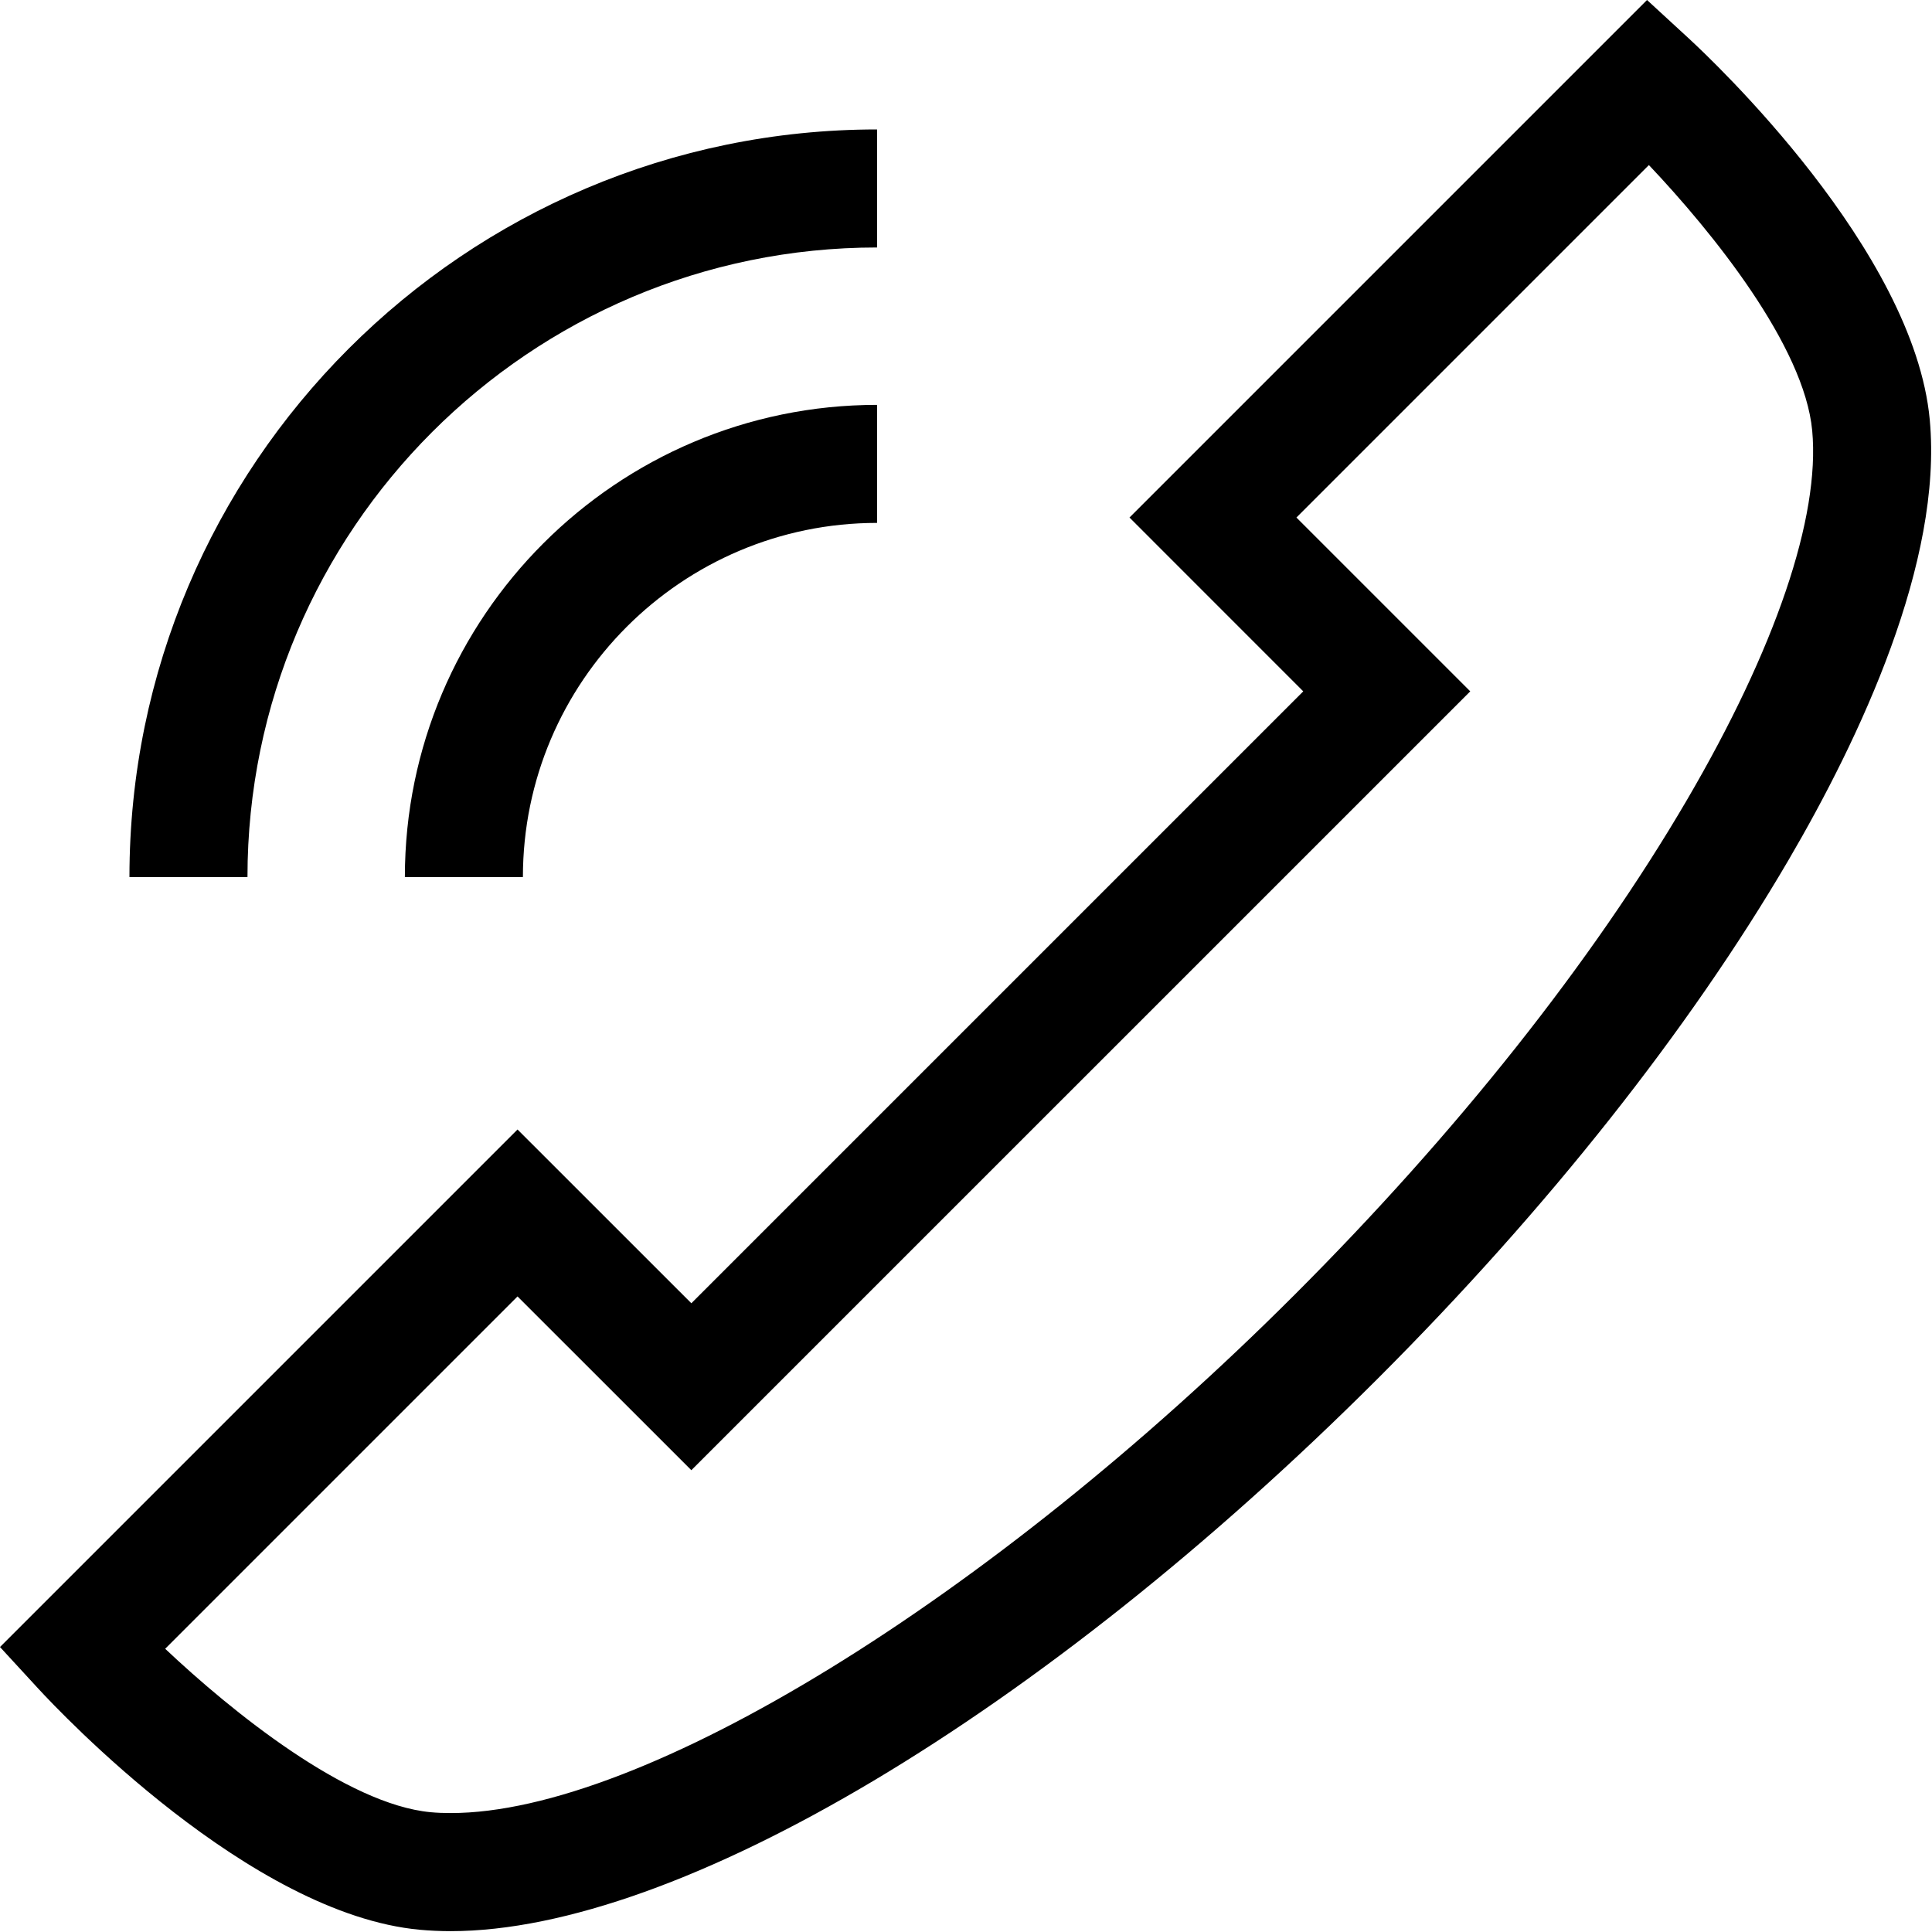
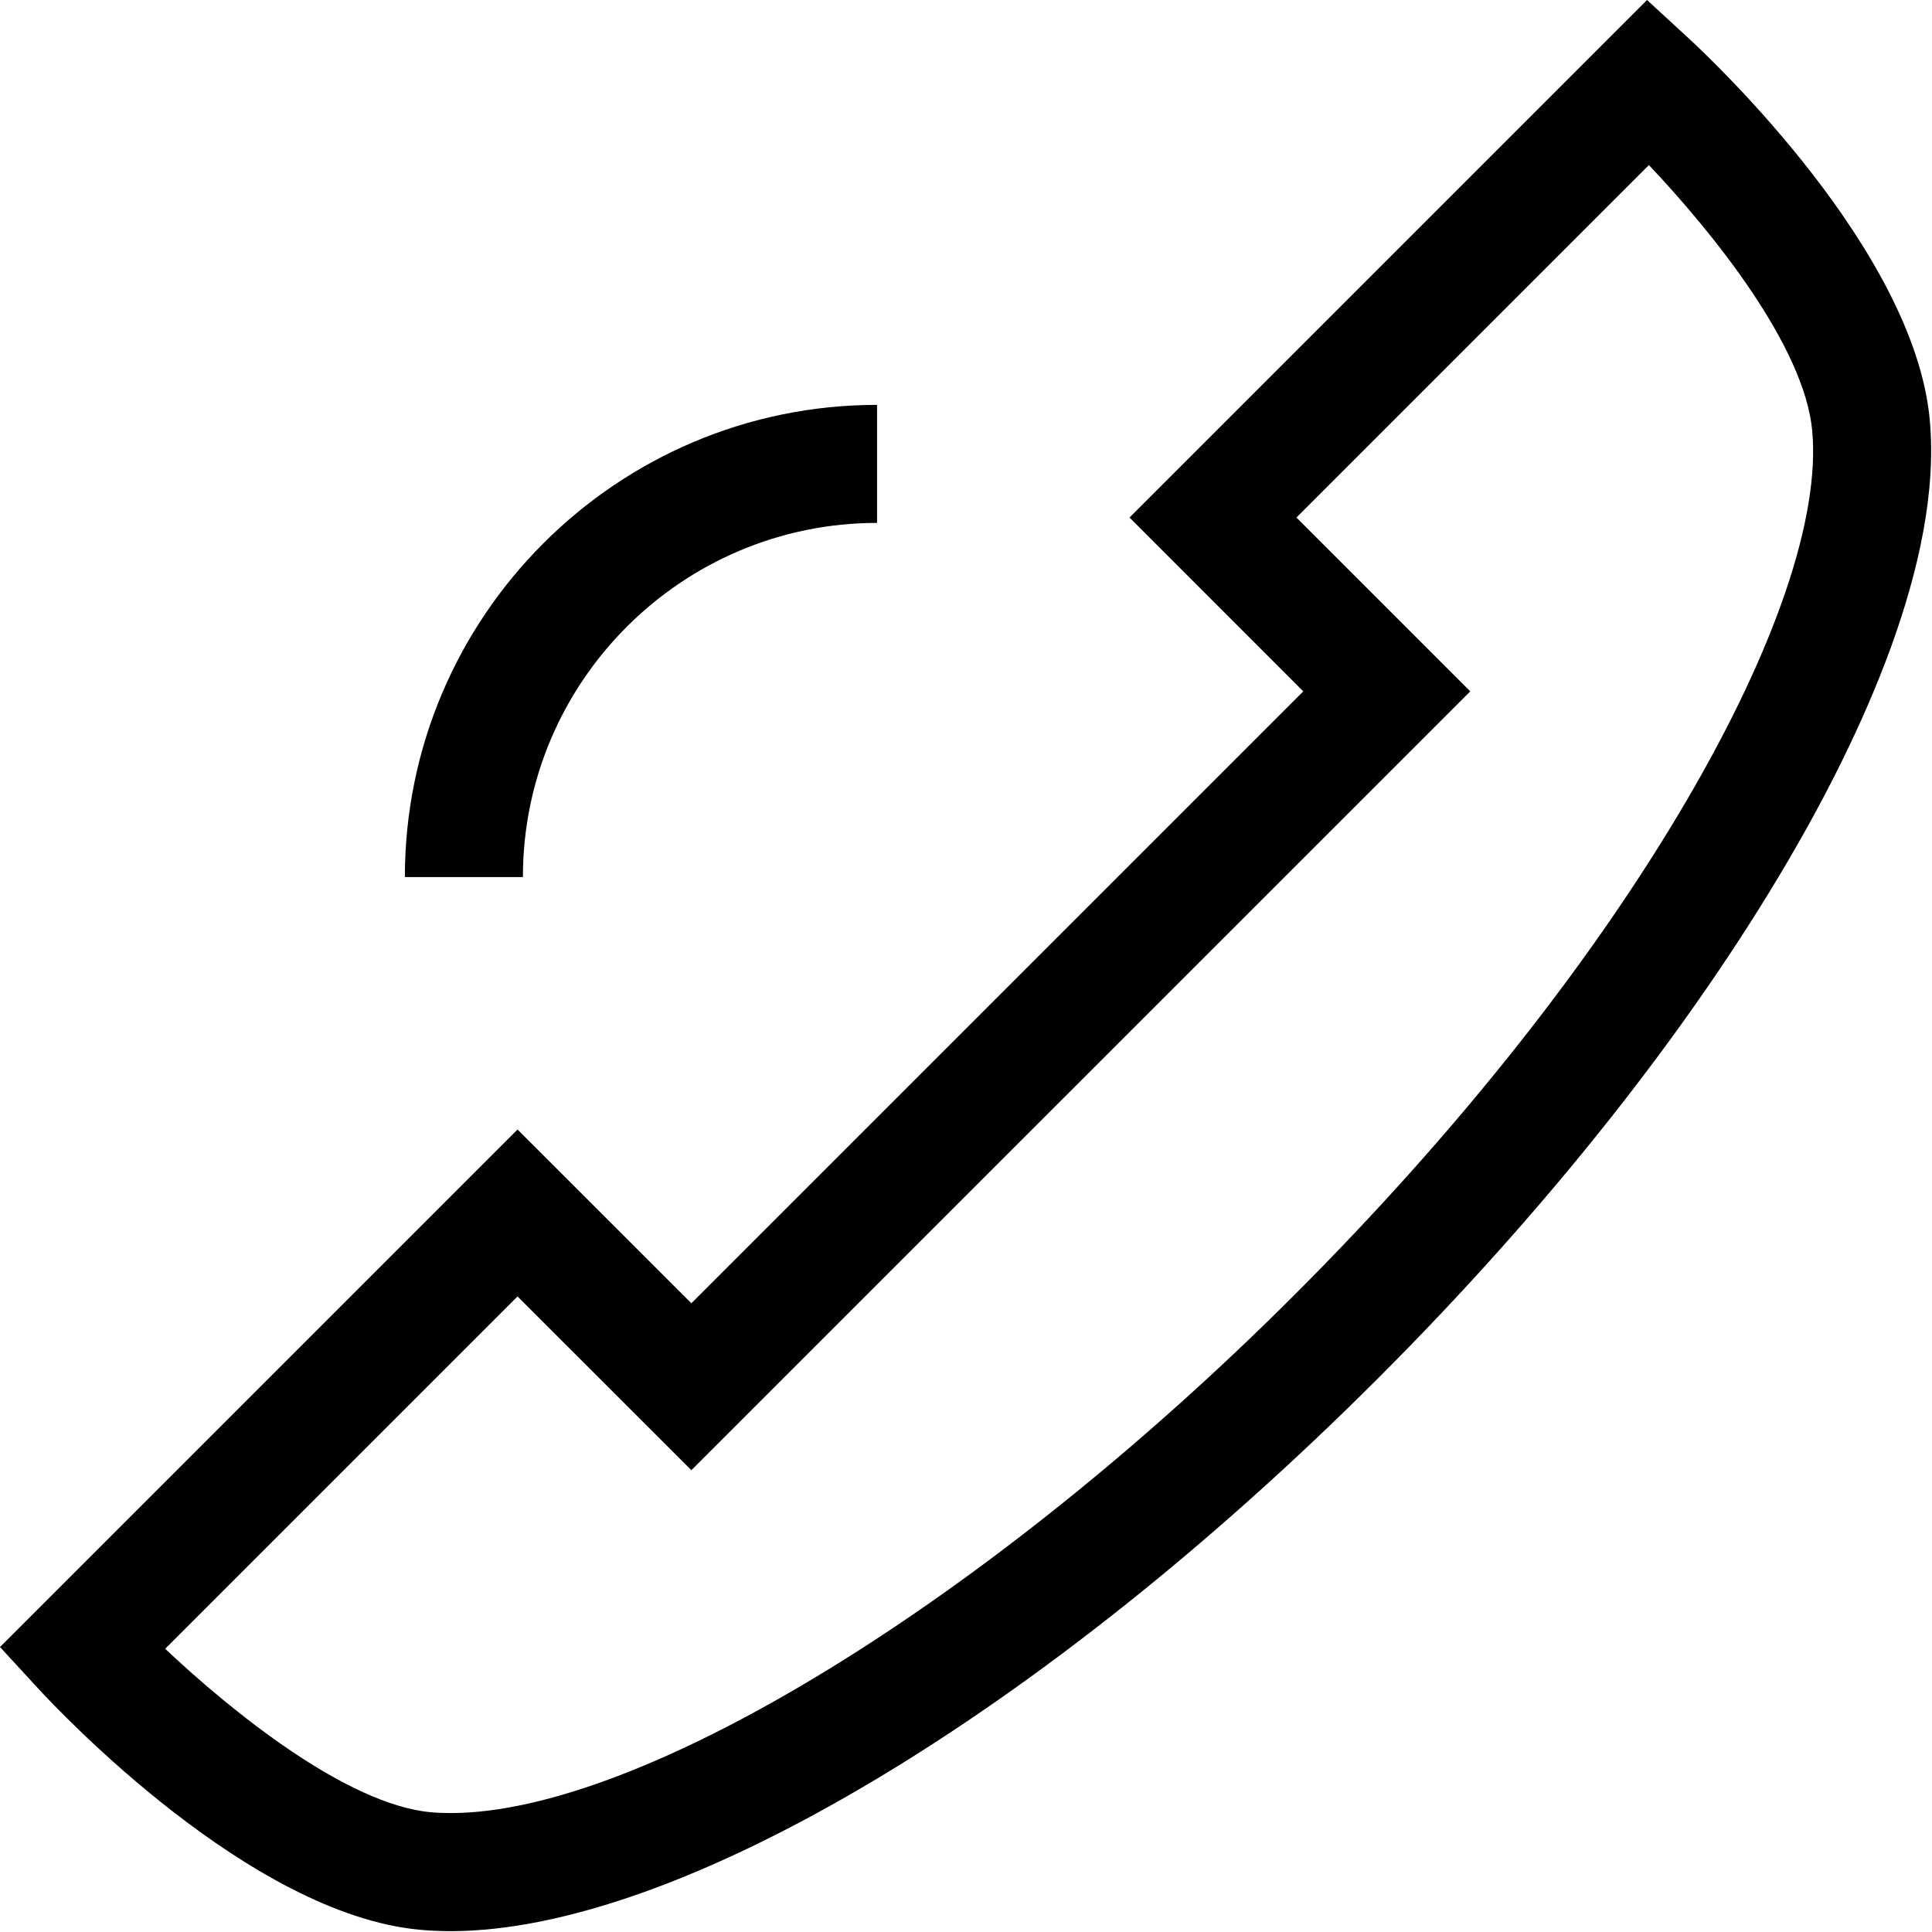
<svg xmlns="http://www.w3.org/2000/svg" width="32px" height="32px" viewBox="0 0 32 32" version="1.1">
  <title>142106</title>
  <desc>Created with Sketch.</desc>
  <g id="Page-1" stroke="none" stroke-width="1" fill="none" fill-rule="evenodd">
    <g id="142125" fill="#000000" fill-rule="nonzero">
      <path d="M6.51731161e-05,27.28 L0.635,27.97 C0.986,28.351 4.144,31.704 6.954,31.963 C7.119,31.978 7.291,31.986 7.466,31.986 C11.234,31.985 17.263,28.39 22.827,22.827 C25.624,20.03 27.974,17.063 29.622,14.248 C30.809,12.219 32.18,9.307 31.963,6.954 C31.704,4.144 28.351,0.986 27.97,0.635 L27.28,0 L18.708,8.572 L21.586,11.451 L11.451,21.586 L8.572,18.708 L6.51731161e-05,27.28 Z M2.736,27.309 L8.572,21.473 L11.451,24.351 L24.352,11.451 L21.473,8.572 L27.311,2.734 C28.363,3.845 29.886,5.729 30.016,7.134 C30.148,8.566 29.409,10.742 27.935,13.26 C26.37,15.933 24.125,18.763 21.444,21.444 C16.389,26.499 10.641,30.03 7.466,30.03 C7.351,30.03 7.239,30.026 7.134,30.016 C5.741,29.887 3.835,28.346 2.736,27.309 Z" id="Shape" />
-       <path d="M4.099,14.527 L2.144,14.527 C2.144,7.699 7.699,2.144 14.527,2.144 L14.527,4.099 C8.777,4.099 4.099,8.777 4.099,14.527 Z" id="Path" />
      <path d="M8.661,14.527 L6.706,14.527 C6.706,10.215 10.215,6.706 14.527,6.706 L14.527,8.661 C11.293,8.661 8.661,11.293 8.661,14.527 Z" id="Path" />
    </g>
  </g>
</svg>